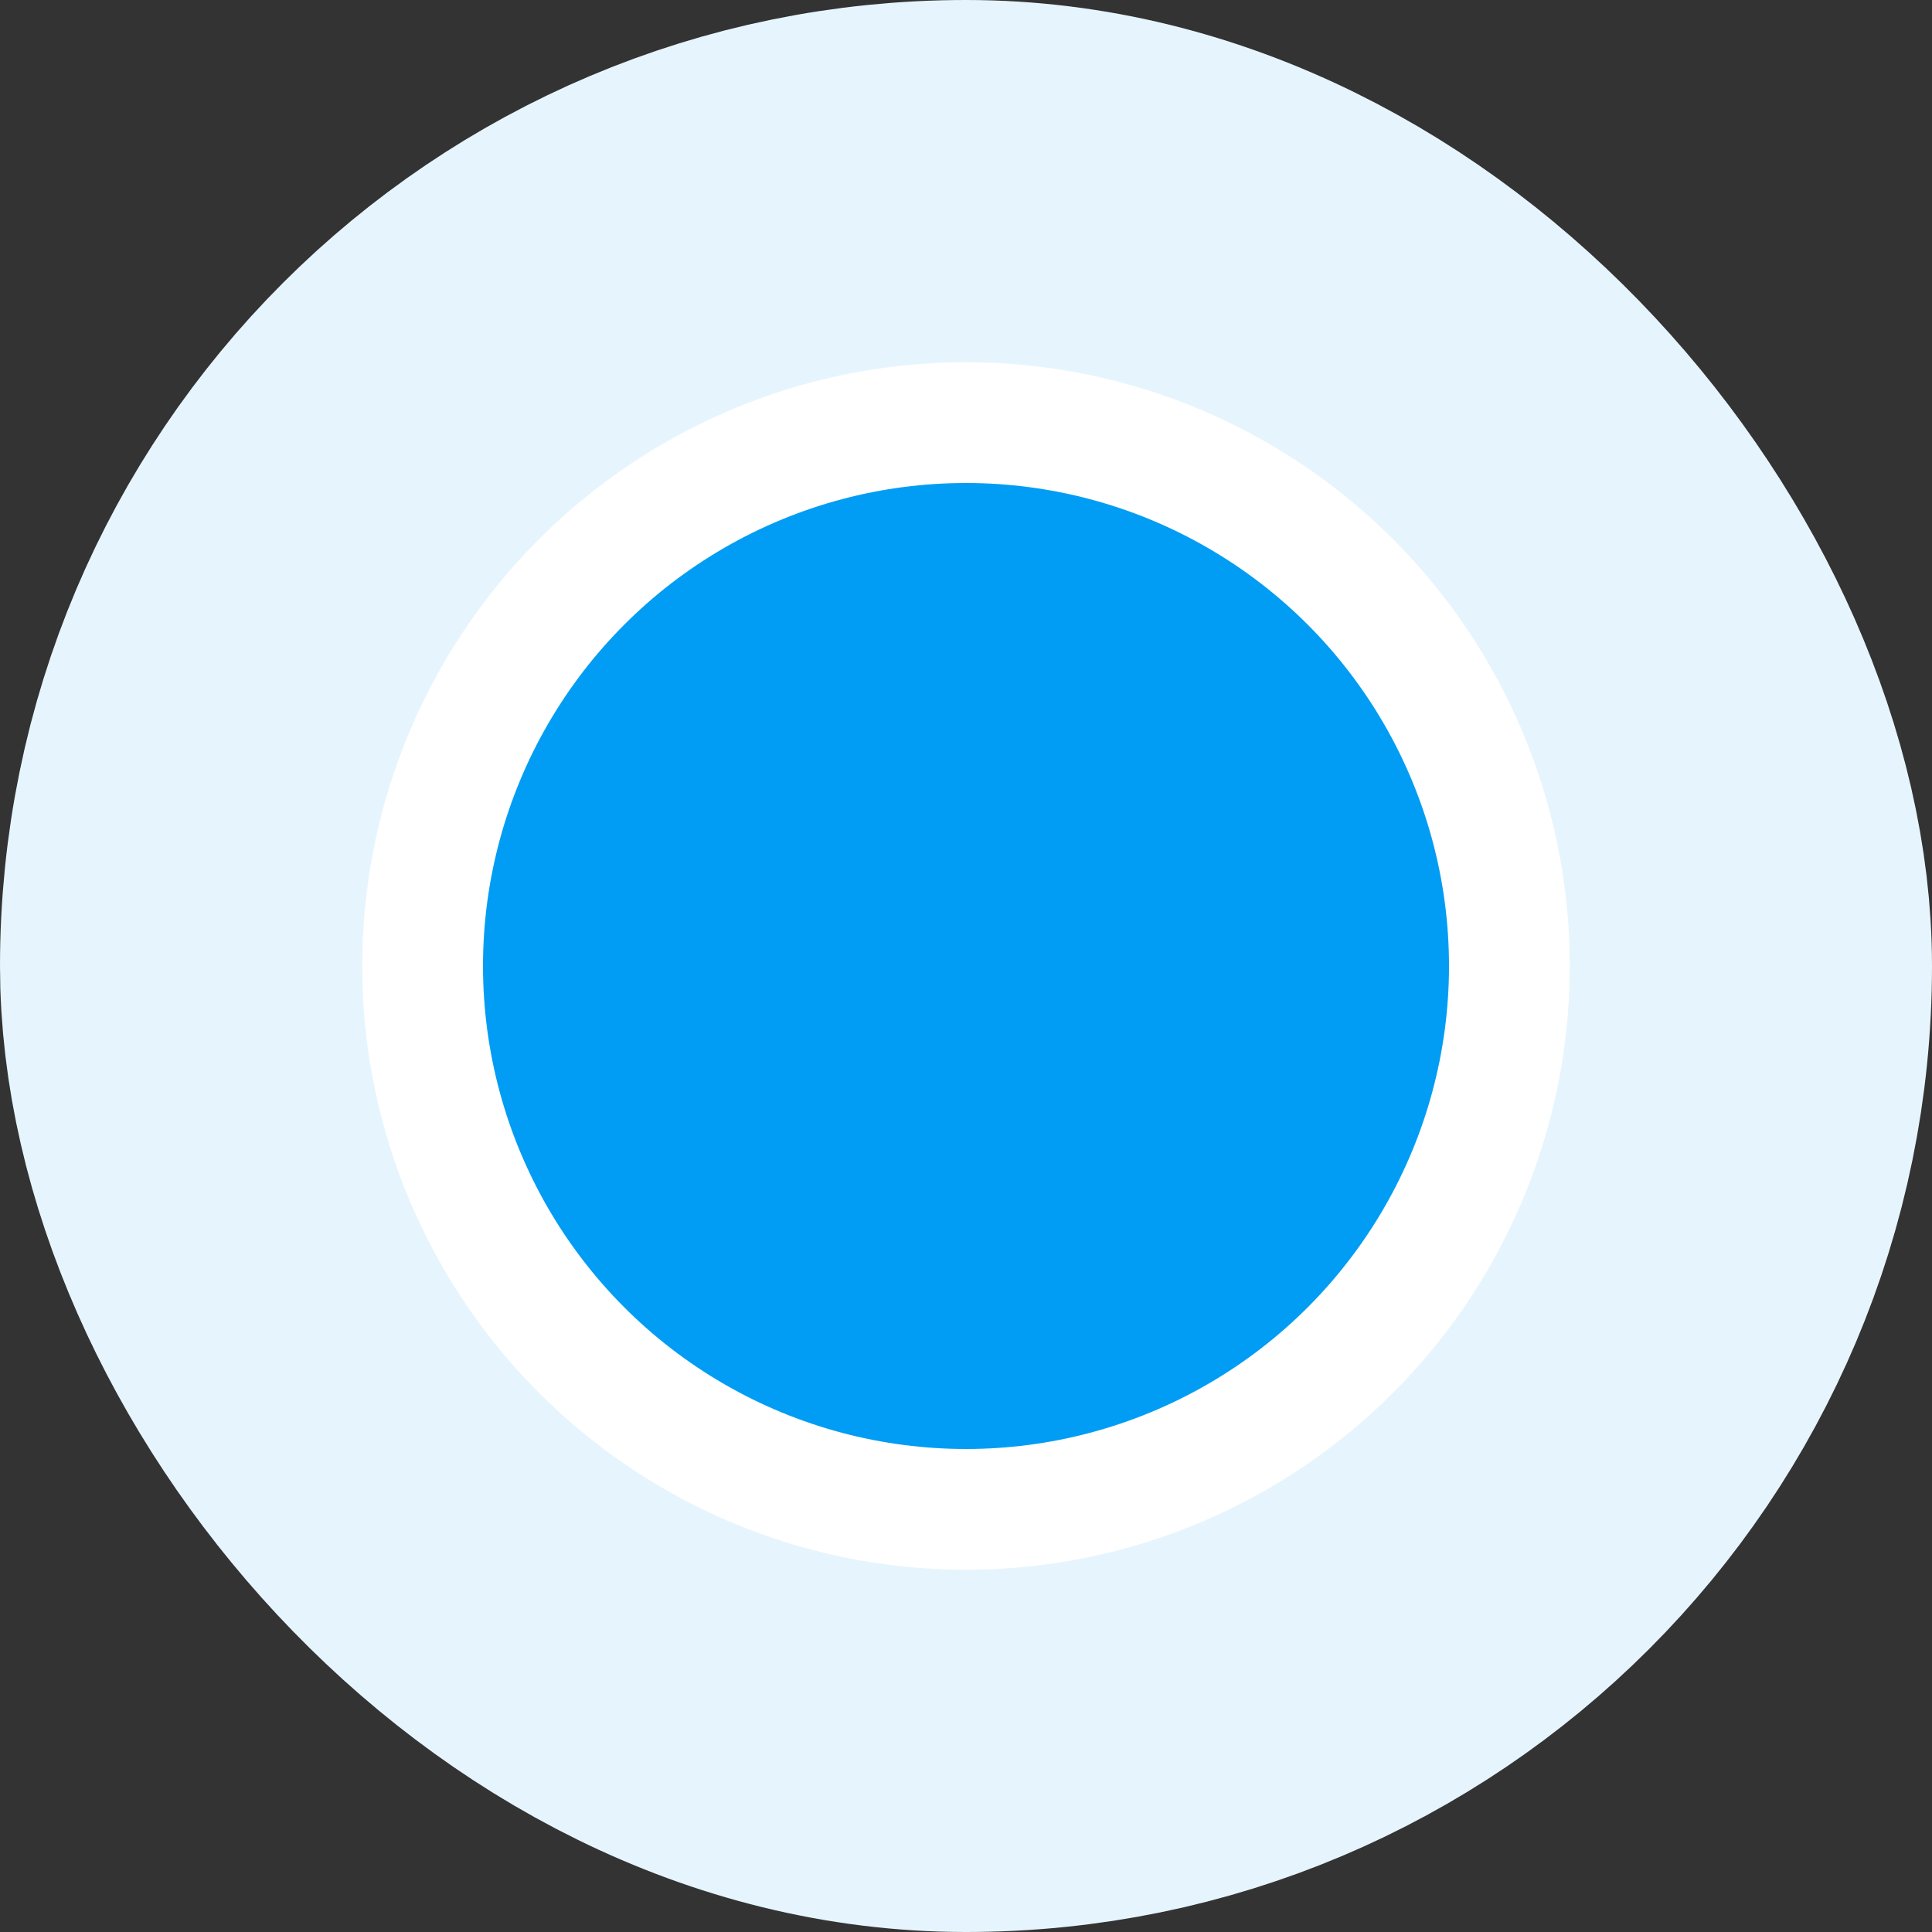
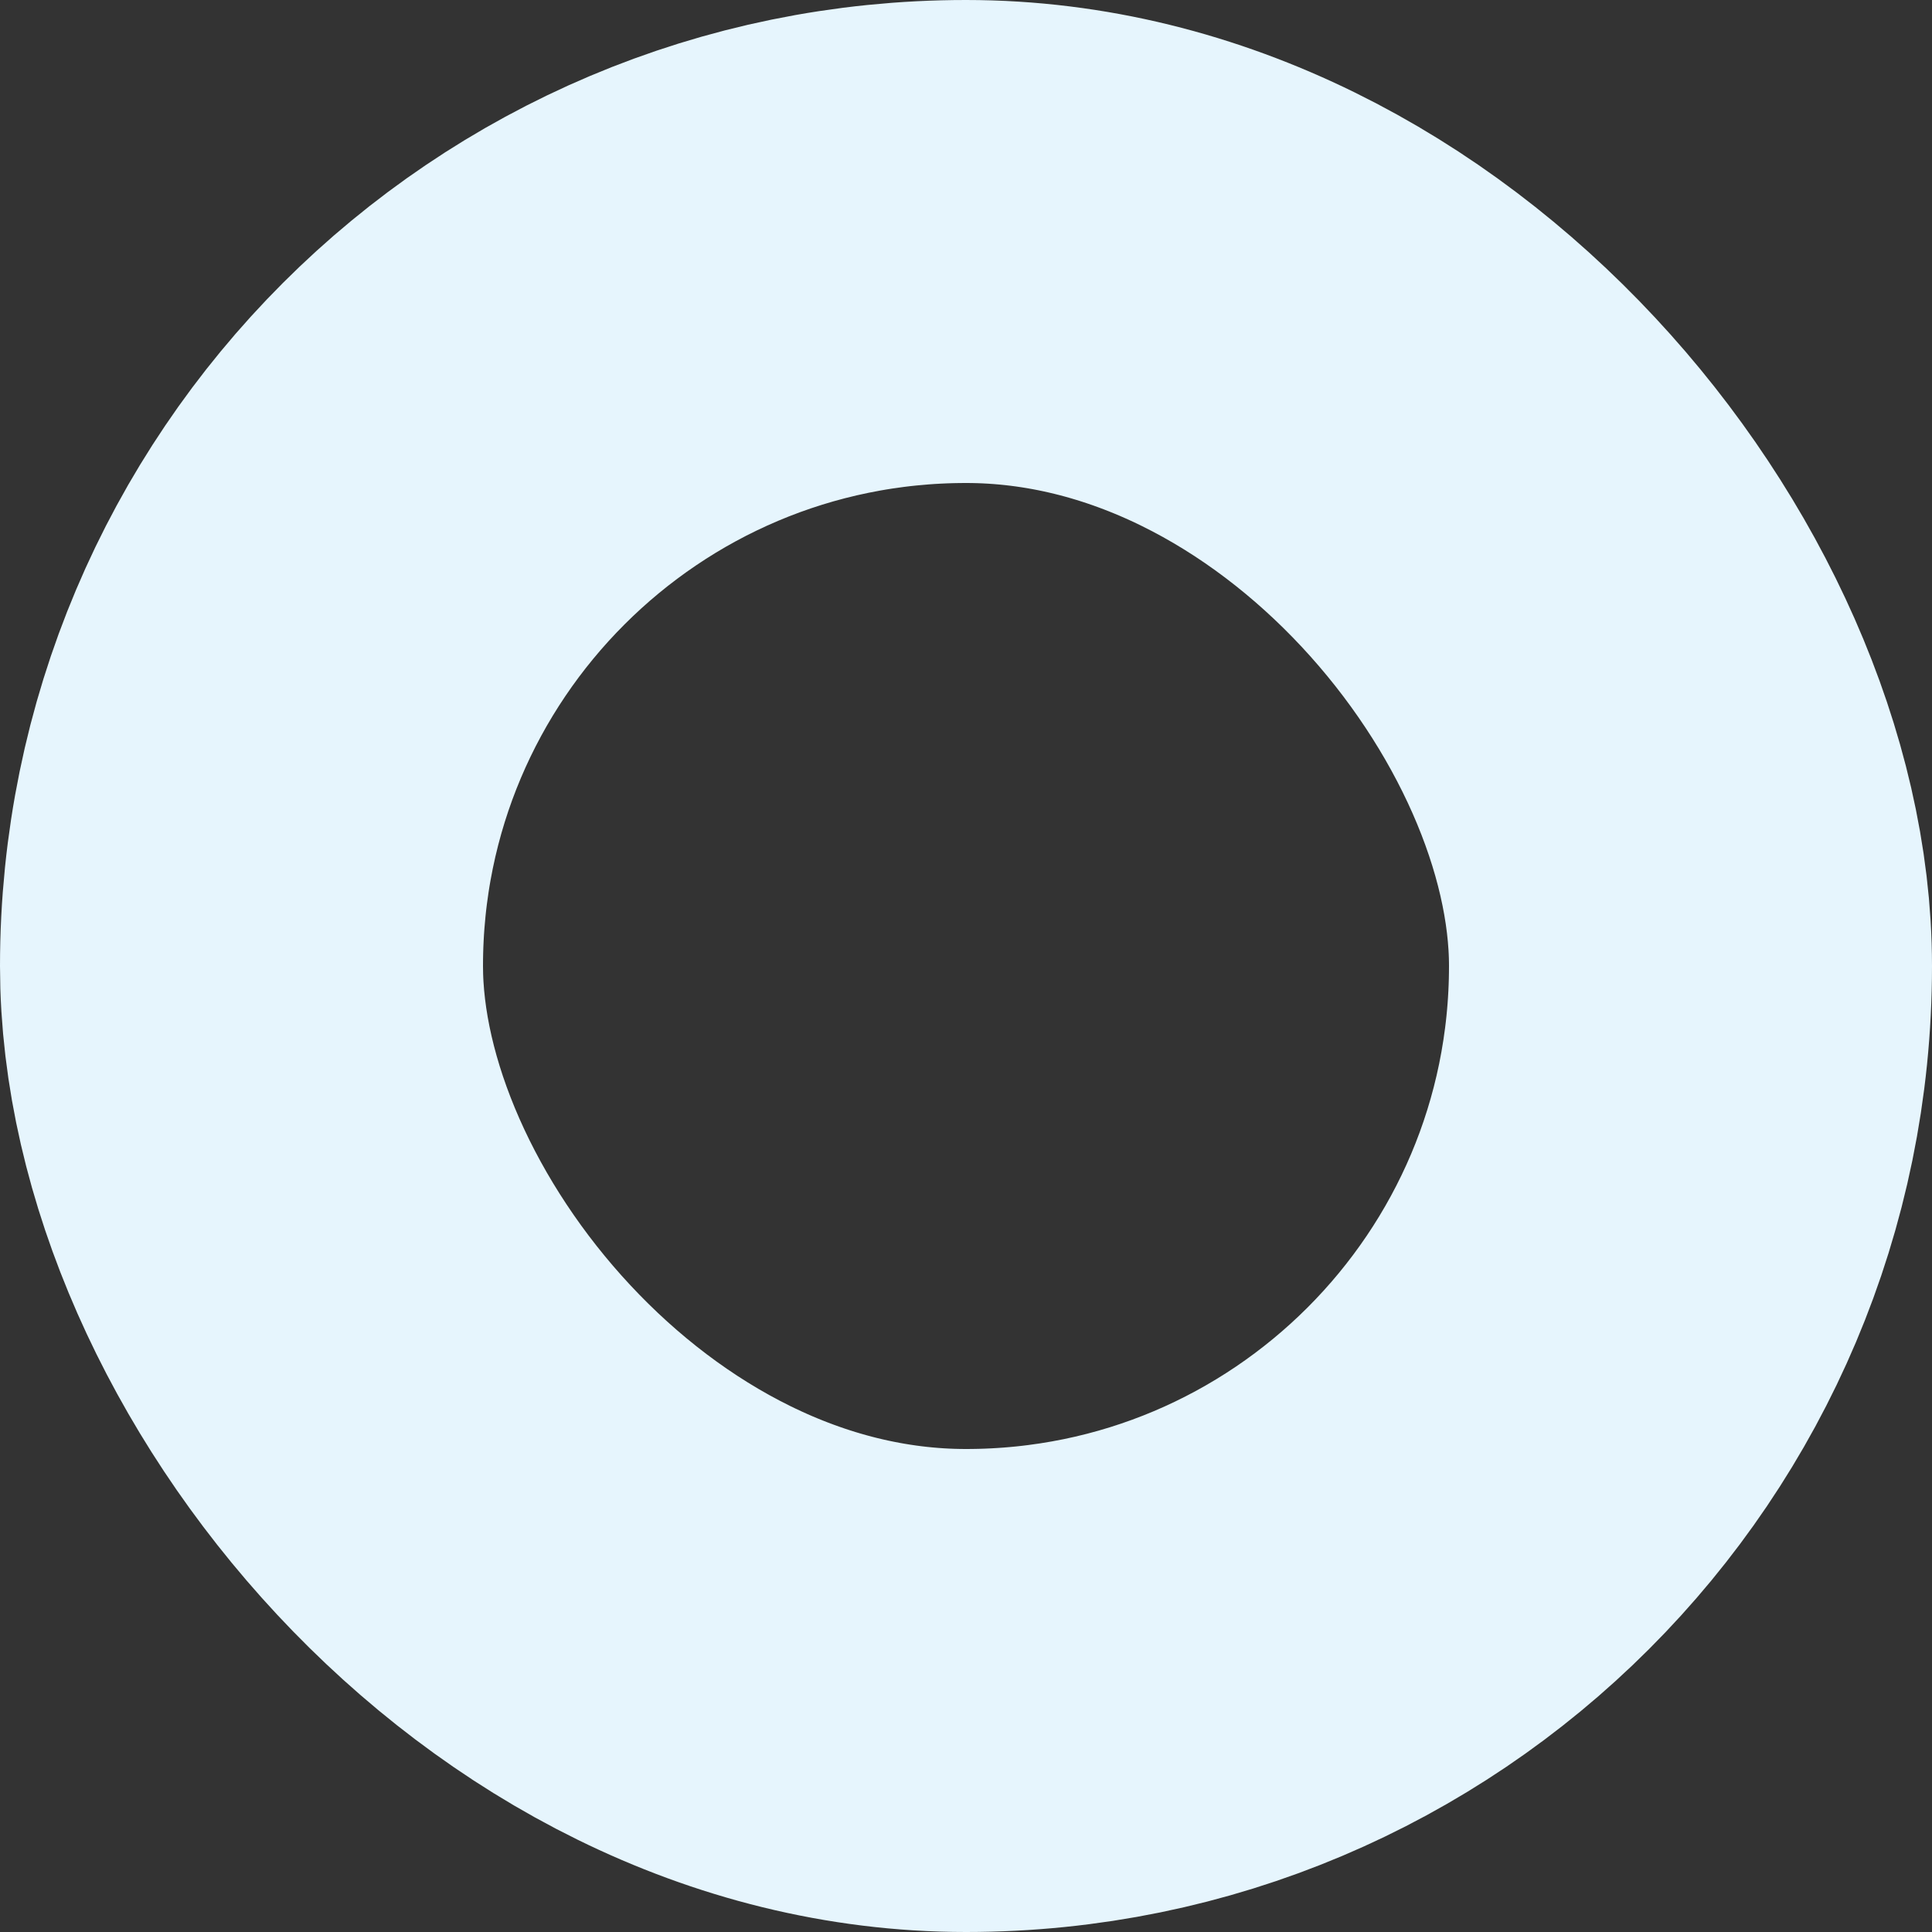
<svg xmlns="http://www.w3.org/2000/svg" width="32" height="32" viewBox="0 0 32 32" fill="none">
  <rect x="0" y="0" width="32" height="32" fill="#333333" stroke="none" />
  <rect x="4" y="4" width="24" height="24" rx="12" stroke="#E6F5FD" stroke-width="8" />
-   <circle cx="16" cy="16" r="9" fill="#019DF4" stroke="white" stroke-width="2" />
</svg>